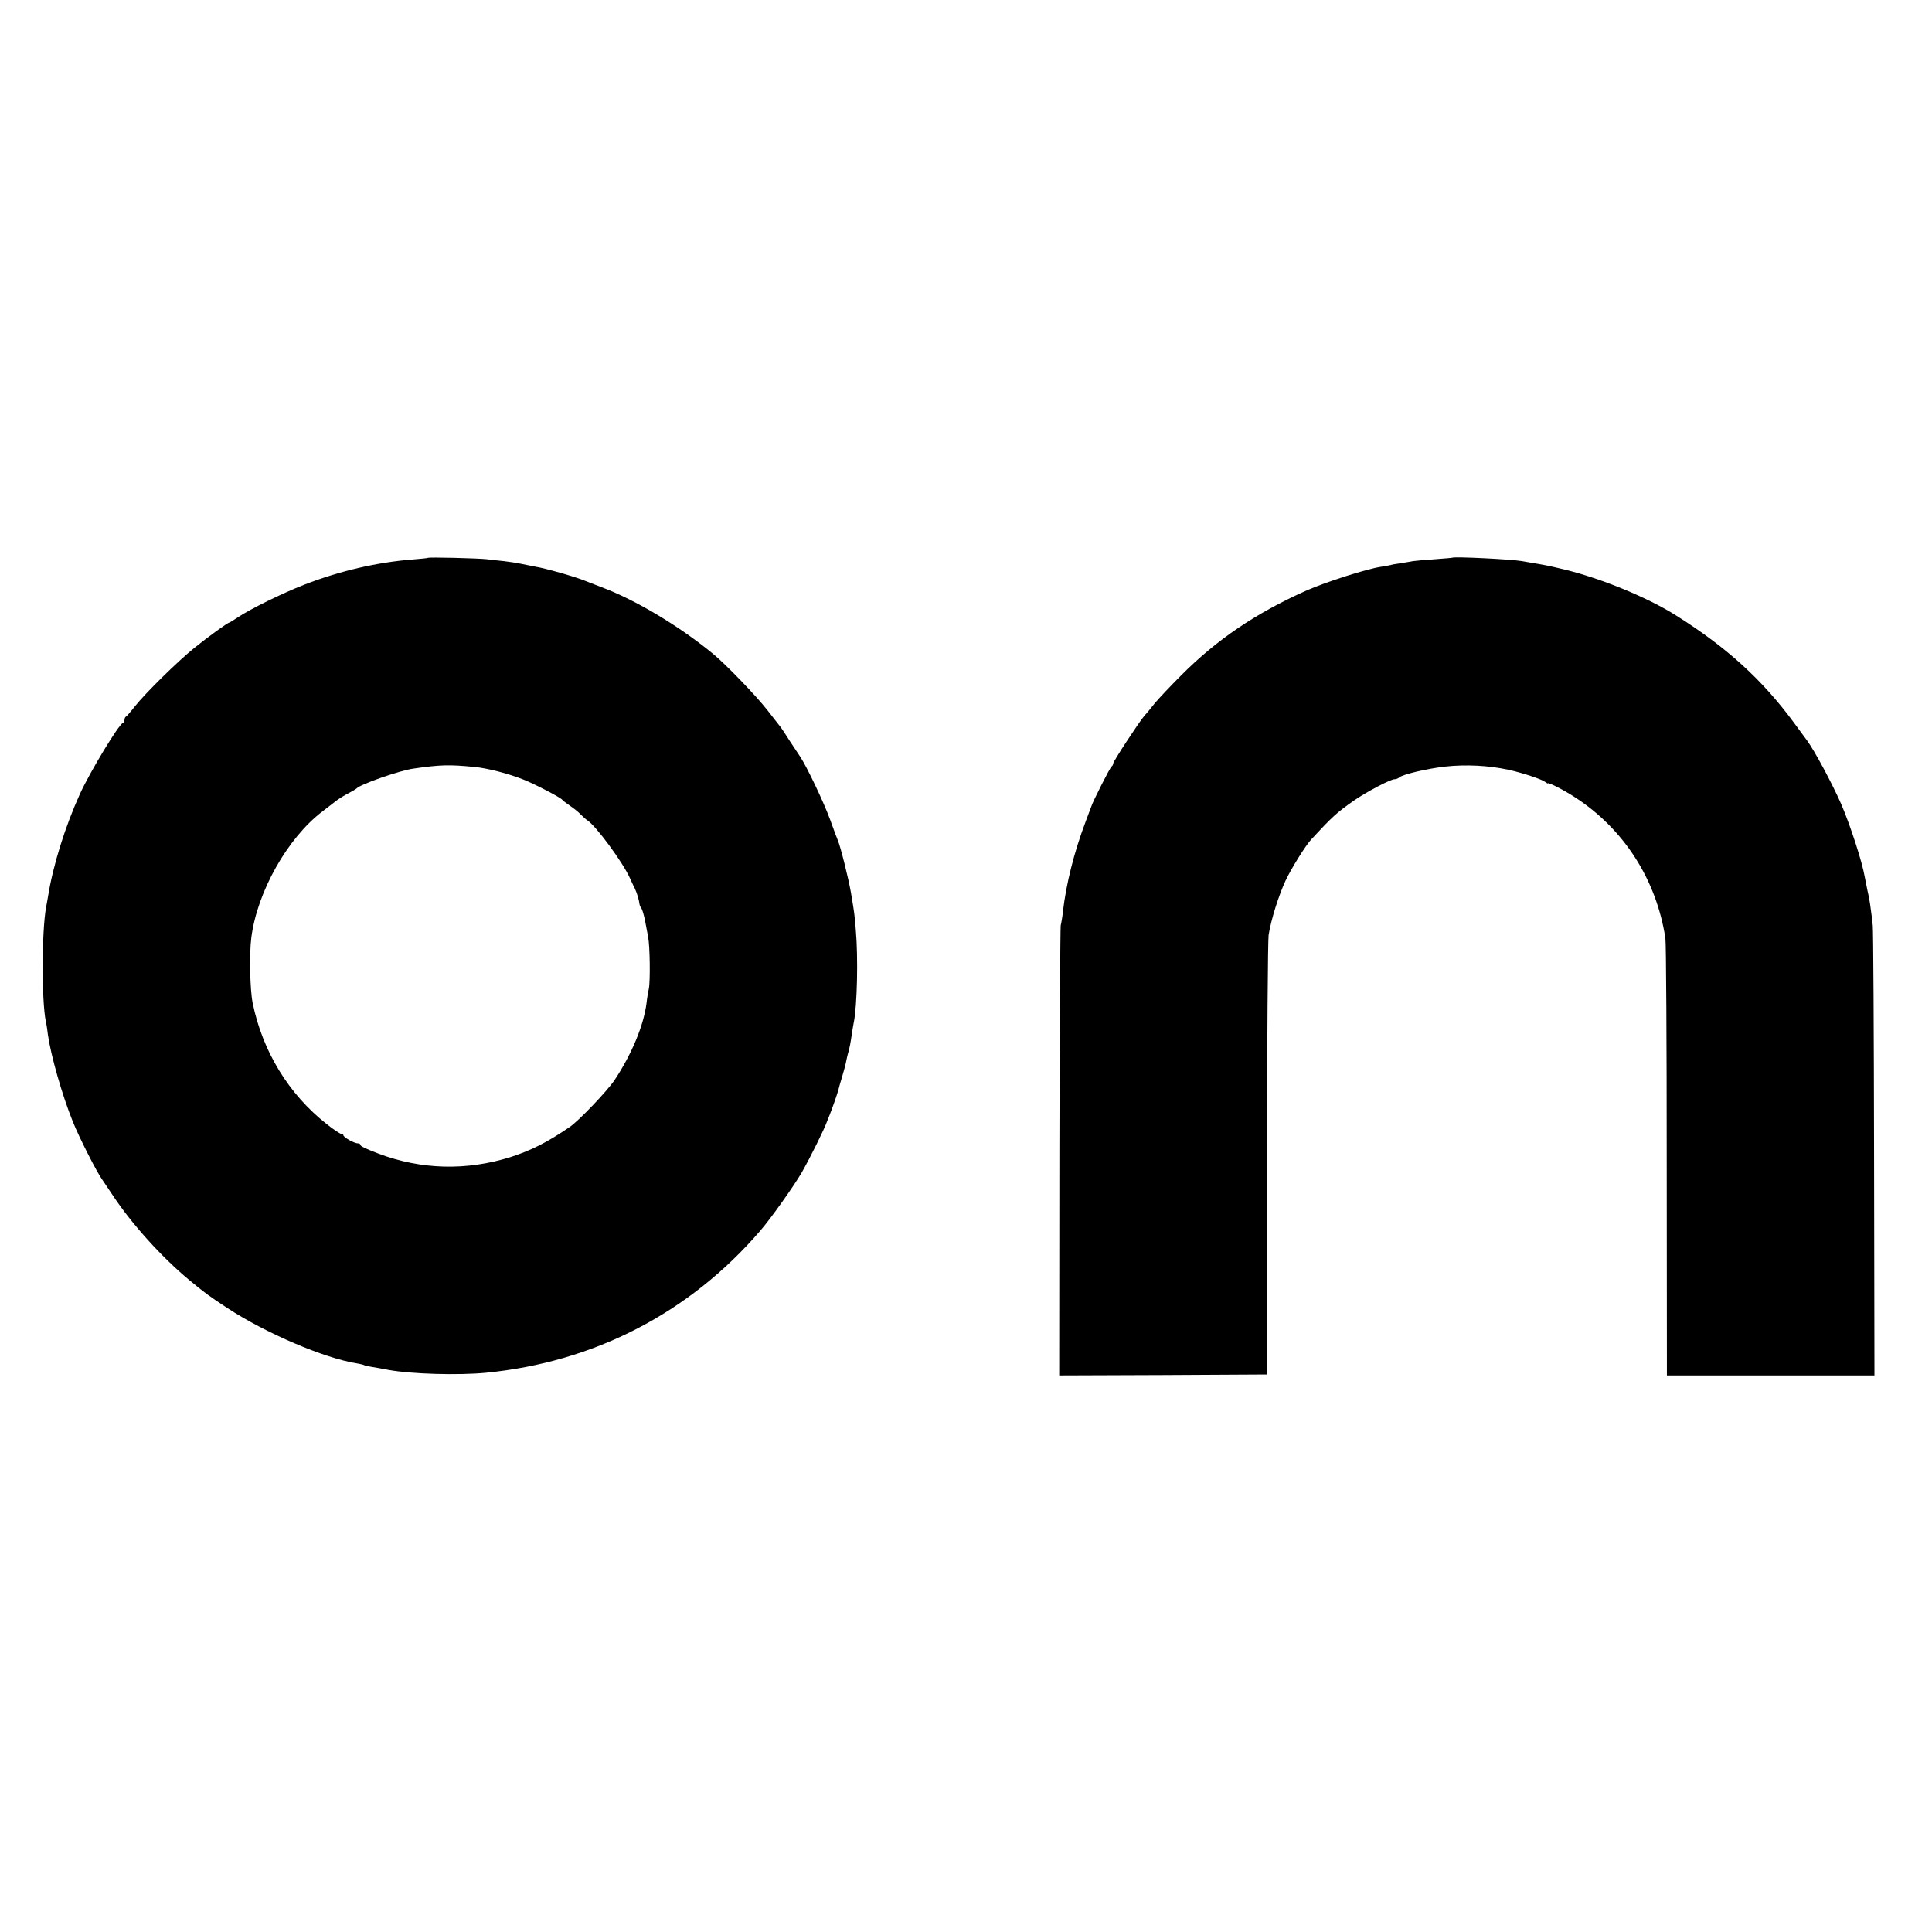
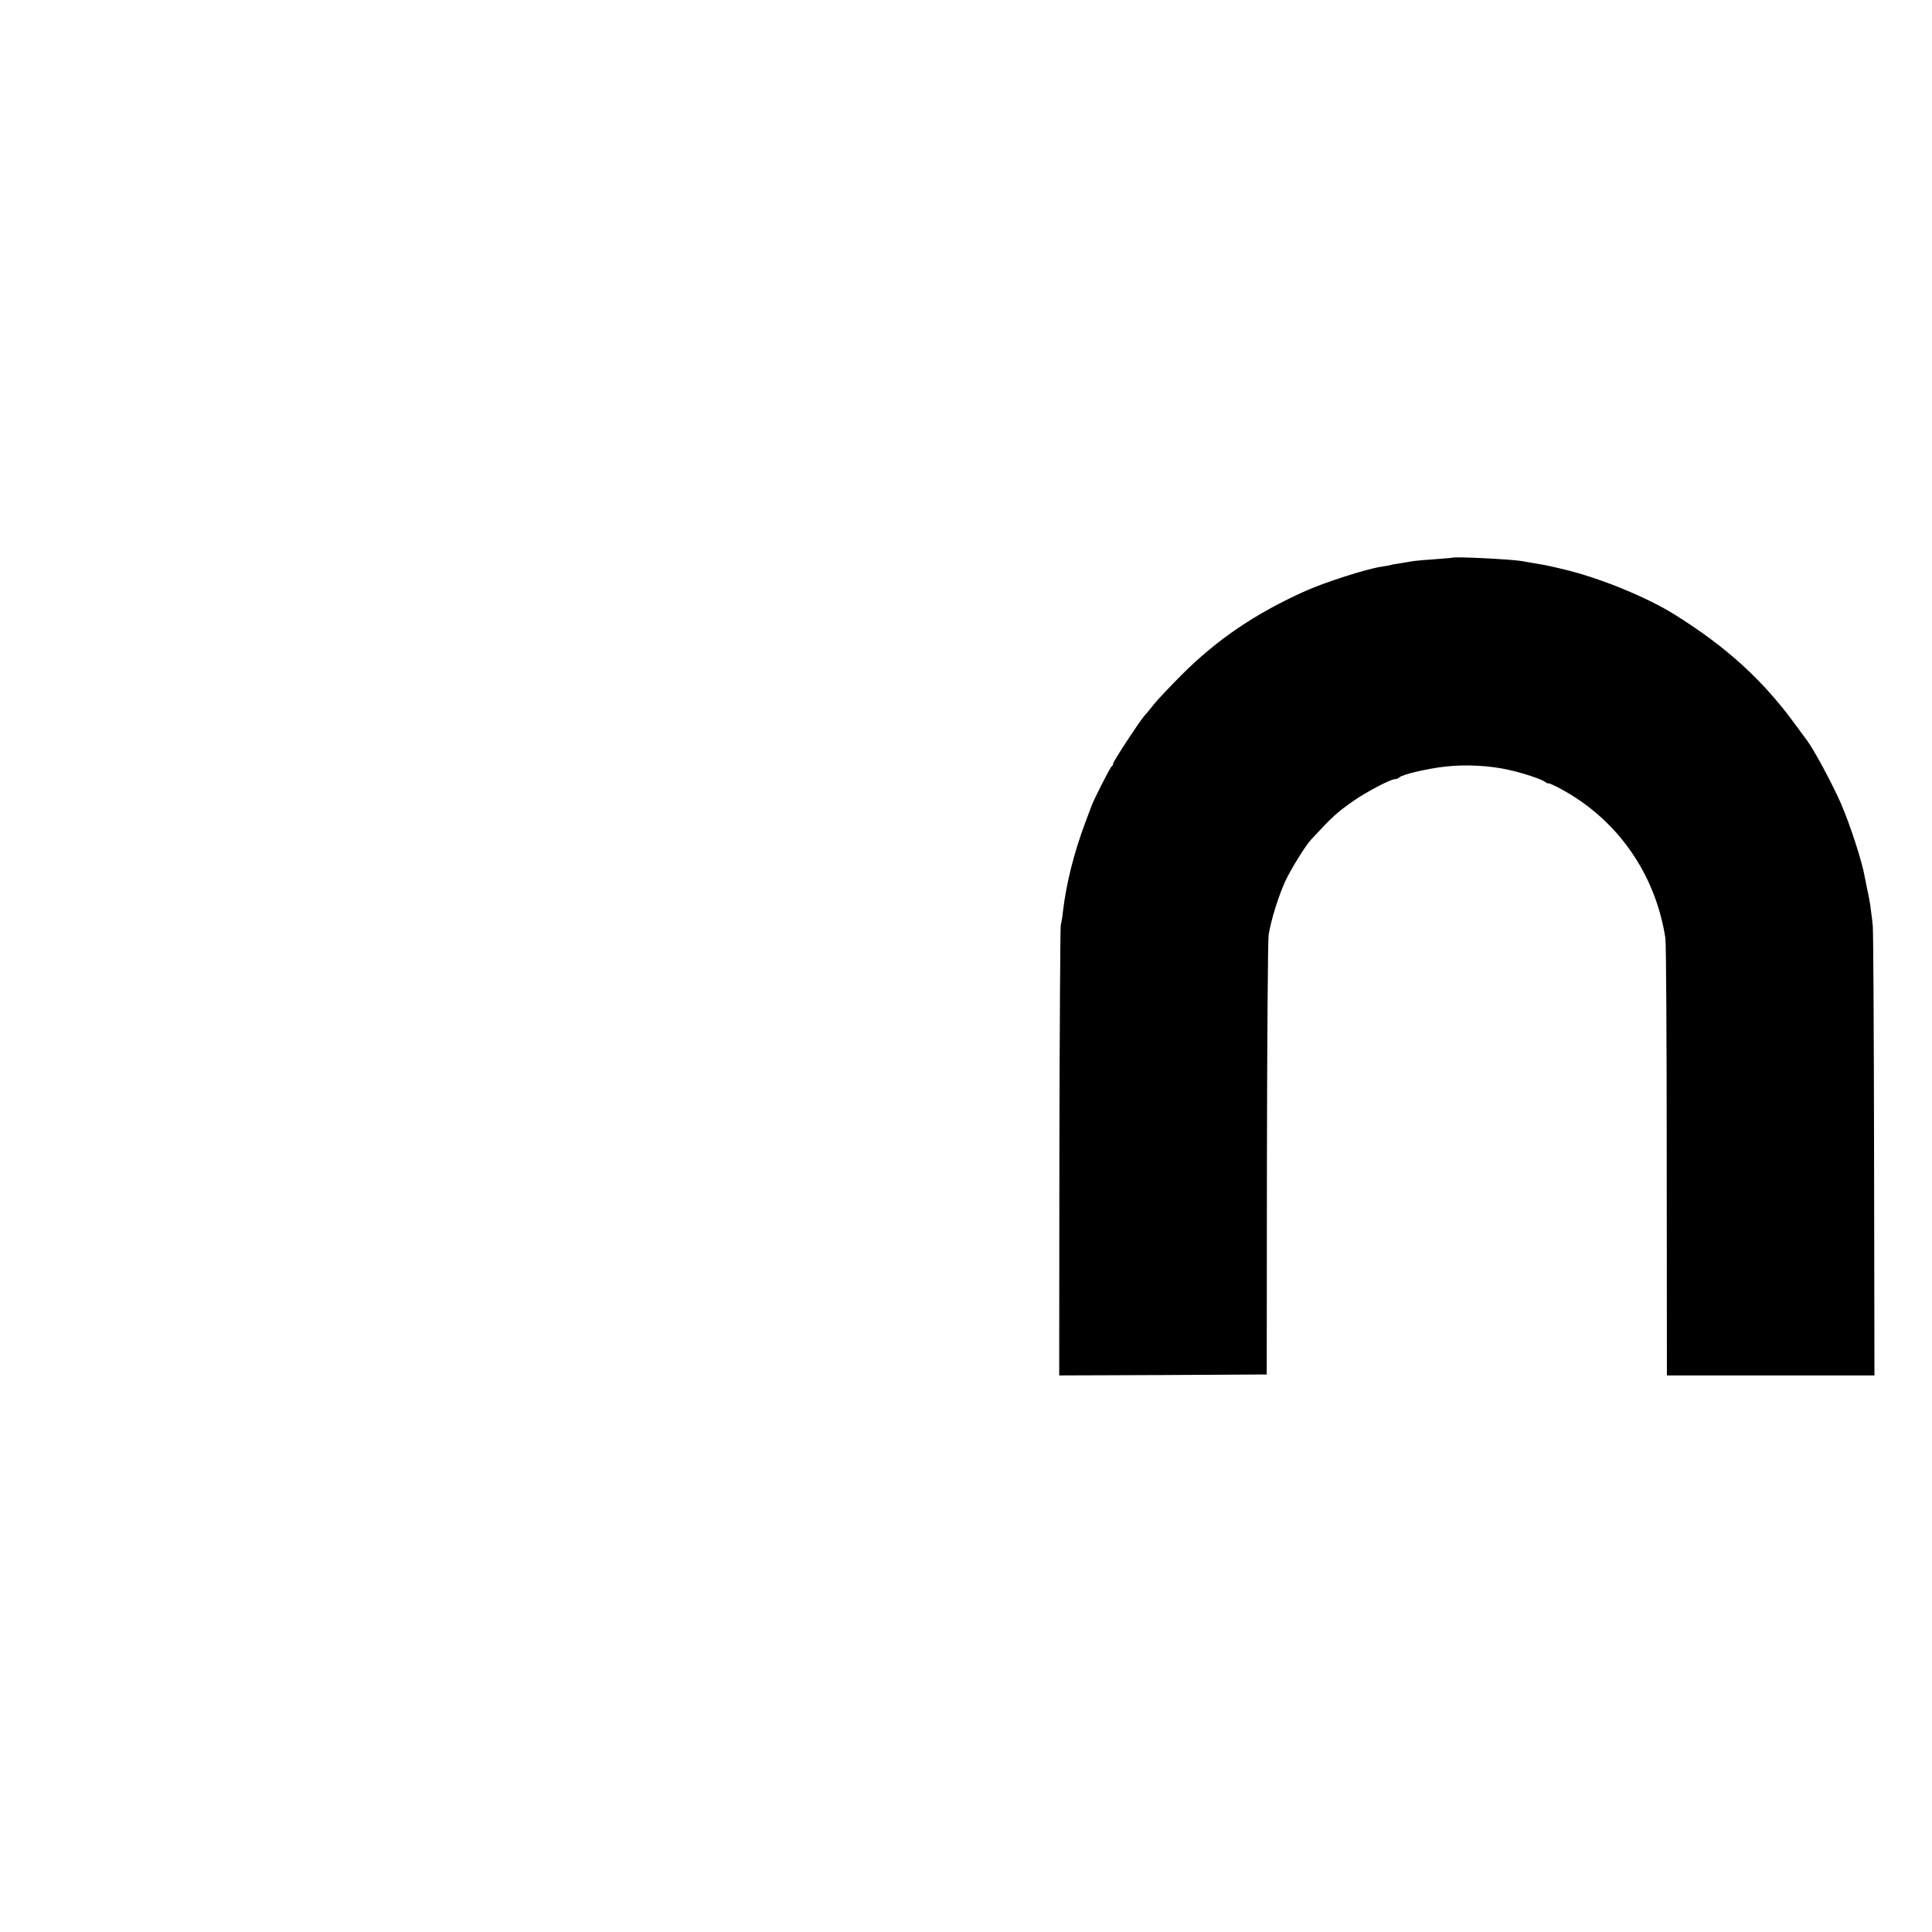
<svg xmlns="http://www.w3.org/2000/svg" version="1.0" width="1024pt" height="1024pt" viewBox="0 0 1024 1024" preserveAspectRatio="xMidYMid meet">
  <g transform="translate(0,1024) scale(0.1,-0.1)" fill="#000000" stroke="none">
-     <path d="M2267 7283 c-1 -1 -36 -5 -77 -8 -192 -15 -390 -61 -580 -135 -115 -45 -280 -126 -348 -171 -24 -16 -45 -29 -47 -29 -8 0 -108 -72 -185 -134 -88 -71 -260 -240 -316 -311 -21 -27 -42 -51 -46 -53 -5 -2 -8 -10 -8 -17 0 -7 -4 -15 -9 -17 -22 -8 -172 -256 -226 -373 -80 -176 -145 -384 -171 -550 -3 -16 -7 -41 -10 -55 -23 -131 -24 -491 -1 -605 3 -11 8 -42 11 -70 16 -111 75 -319 132 -460 33 -83 129 -272 157 -309 4 -6 29 -43 55 -82 99 -150 259 -327 402 -446 87 -72 106 -86 205 -151 205 -134 512 -265 685 -293 19 -3 38 -8 41 -10 3 -2 21 -6 40 -9 19 -3 59 -10 89 -16 123 -22 369 -29 515 -15 573 56 1078 316 1453 751 58 67 175 232 220 308 46 80 124 238 137 277 1 3 6 16 12 30 12 29 44 120 47 135 1 6 10 37 20 70 10 33 20 71 22 85 3 14 7 33 10 42 7 22 13 56 19 98 3 19 7 46 10 60 18 85 24 344 11 490 -7 88 -8 92 -26 200 -12 70 -55 243 -69 275 -5 11 -23 61 -41 110 -33 91 -124 282 -158 333 -10 15 -36 54 -57 86 -21 33 -41 64 -46 70 -5 6 -37 47 -71 91 -60 77 -217 240 -288 299 -180 148 -412 287 -595 355 -33 13 -69 27 -80 31 -49 21 -214 68 -265 76 -14 3 -47 9 -75 15 -27 6 -70 12 -95 15 -25 2 -65 7 -90 10 -44 5 -309 12 -313 7z m247 -1108 c67 -6 180 -35 258 -66 57 -22 200 -96 208 -108 3 -4 21 -18 40 -31 19 -13 45 -33 57 -46 13 -13 28 -27 35 -31 46 -29 189 -223 227 -308 7 -16 19 -41 26 -55 11 -23 22 -59 25 -85 1 -5 5 -14 10 -20 4 -5 13 -35 19 -65 6 -30 13 -68 16 -85 10 -48 12 -237 4 -275 -4 -19 -10 -53 -12 -75 -15 -120 -80 -275 -170 -410 -40 -59 -188 -214 -237 -248 -120 -82 -206 -125 -315 -160 -233 -73 -473 -67 -700 19 -70 27 -95 39 -95 46 0 5 -6 8 -14 8 -18 0 -76 32 -76 43 0 4 -5 7 -11 7 -6 0 -41 23 -76 51 -202 158 -342 387 -394 644 -14 67 -18 261 -7 345 31 243 192 529 378 670 14 11 41 32 61 47 19 16 53 37 75 48 21 11 41 23 44 26 17 21 228 95 300 105 144 21 192 22 324 9z" />
    <path d="M7697 7284 c-1 -1 -42 -4 -92 -8 -49 -3 -101 -8 -115 -10 -14 -3 -43 -7 -65 -11 -22 -3 -47 -7 -55 -10 -8 -2 -31 -6 -50 -9 -76 -11 -297 -82 -398 -127 -266 -119 -472 -258 -662 -449 -58 -58 -121 -125 -140 -148 -19 -24 -43 -54 -54 -65 -31 -37 -166 -243 -166 -254 0 -6 -4 -13 -8 -15 -7 -3 -101 -188 -108 -213 -2 -5 -15 -41 -30 -80 -61 -161 -103 -329 -120 -475 -3 -30 -9 -64 -12 -75 -2 -11 -6 -552 -7 -1203 l-1 -1182 550 2 550 3 1 1140 c1 627 5 1163 9 1190 13 81 54 211 90 288 33 69 105 184 136 218 113 122 134 141 225 205 66 46 195 114 217 114 8 0 18 4 24 9 15 16 147 47 244 58 109 12 230 6 335 -17 70 -15 177 -50 194 -64 8 -6 15 -10 15 -8 2 7 84 -35 141 -72 261 -168 434 -437 482 -749 4 -23 7 -554 7 -1179 l1 -1138 550 0 550 0 -2 1173 c-1 644 -4 1190 -7 1212 -2 22 -7 63 -11 90 -3 28 -11 70 -17 95 -5 25 -12 58 -15 75 -13 77 -77 274 -125 385 -48 109 -141 282 -180 335 -4 6 -36 48 -70 95 -168 228 -356 399 -623 567 -151 96 -400 198 -595 245 -93 22 -95 22 -160 33 -25 4 -53 9 -63 11 -56 10 -361 25 -370 18z" />
  </g>
</svg>